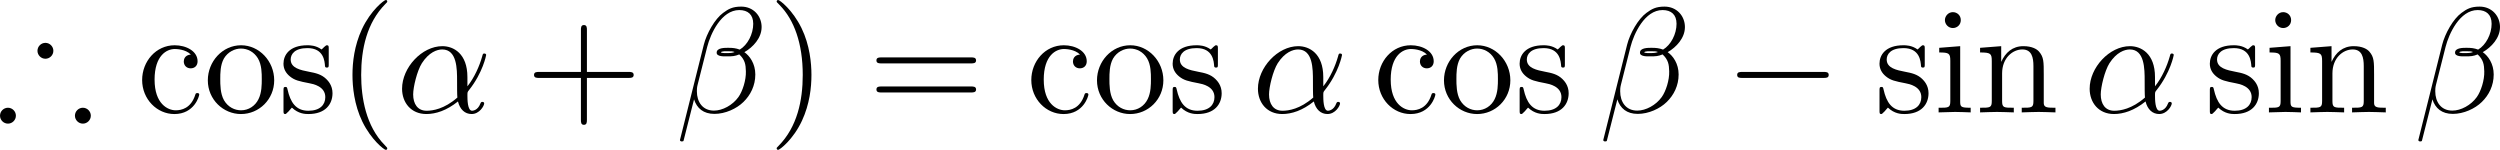
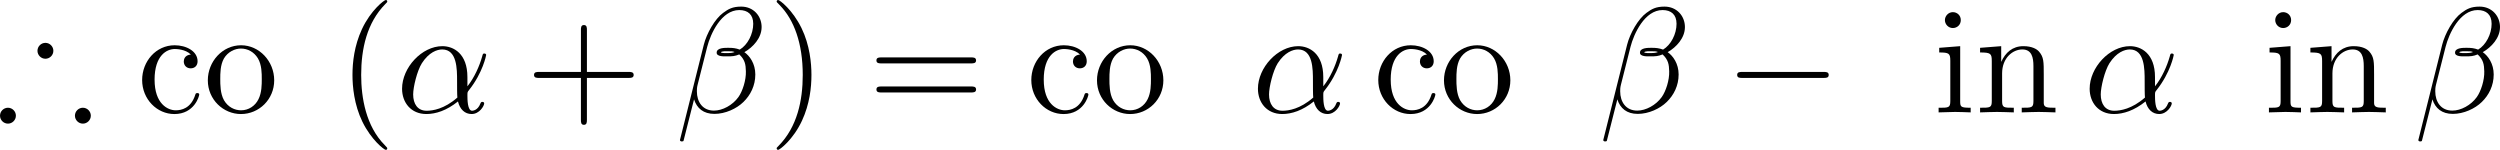
<svg xmlns="http://www.w3.org/2000/svg" xmlns:xlink="http://www.w3.org/1999/xlink" version="1.1" width="265.95" height="15.94" viewBox="4.552 53.066 199.462 11.955" id="svg331">
  <defs id="defs1">
    <path id="g7-20" d="M 2.989,28.202 H 6.133 V 27.545 H 3.646 V 0.179 H 6.133 V -0.478 H 2.989 Z" />
    <path id="g7-21" d="M 2.654,27.545 H 0.167 v 0.658 h 3.144 V -0.478 h -3.144 v 0.658 h 2.487 z" />
    <path id="g0-90" d="m 9.445,-7.627 c 0.096,-0.108 0.179,-0.239 0.179,-0.406 0,-0.167 -0.132,-0.167 -0.347,-0.167 H 3.503 c -0.311,0 -0.359,0 -0.442,0.287 l -0.658,2.14 c -0.06,0.179 -0.06,0.215 -0.06,0.239 0,0.203 0.203,0.215 0.275,0.215 0.179,0 0.227,-0.036 0.287,-0.203 0.538,-1.518 1.435,-2.116 3.084,-2.116 H 7.592 L 1.028,-0.622 C 0.933,-0.526 0.813,-0.395 0.813,-0.167 0.813,0 0.933,0 1.172,0 H 7.149 C 7.46,0 7.496,0 7.58,-0.275 l 0.885,-2.738 c 0.036,-0.132 0.036,-0.155 0.036,-0.167 0,-0.179 -0.155,-0.215 -0.275,-0.215 -0.084,0 -0.215,0 -0.275,0.155 -0.514,1.518 -1.076,2.63 -3.347,2.63 H 2.881 Z" />
    <path id="g0-120" d="m 6.408,-4.794 c -0.43,0.12 -0.646,0.526 -0.646,0.825 0,0.263 0.203,0.55 0.598,0.55 0.418,0 0.861,-0.347 0.861,-0.933 0,-0.634 -0.634,-1.052 -1.363,-1.052 -0.681,0 -1.124,0.514 -1.279,0.729 -0.299,-0.502 -0.968,-0.729 -1.65,-0.729 -1.506,0 -2.319,1.47 -2.319,1.865 0,0.167 0.179,0.167 0.287,0.167 0.143,0 0.227,0 0.275,-0.155 0.347,-1.088 1.207,-1.447 1.698,-1.447 0.454,0 0.669,0.215 0.669,0.598 0,0.227 -0.167,0.885 -0.275,1.315 l -0.406,1.638 c -0.179,0.729 -0.61,1.088 -1.016,1.088 -0.06,0 -0.335,0 -0.574,-0.179 0.43,-0.12 0.646,-0.526 0.646,-0.825 0,-0.263 -0.203,-0.55 -0.598,-0.55 -0.418,0 -0.861,0.347 -0.861,0.933 0,0.634 0.634,1.052 1.363,1.052 0.681,0 1.124,-0.514 1.279,-0.729 0.299,0.502 0.968,0.729 1.65,0.729 1.506,0 2.319,-1.47 2.319,-1.865 0,-0.167 -0.179,-0.167 -0.287,-0.167 -0.143,0 -0.227,0 -0.275,0.155 -0.347,1.088 -1.207,1.447 -1.698,1.447 -0.454,0 -0.669,-0.215 -0.669,-0.598 0,-0.251 0.155,-0.885 0.263,-1.327 0.084,-0.311 0.359,-1.435 0.418,-1.626 0.179,-0.717 0.598,-1.088 1.016,-1.088 0.06,0 0.335,0 0.574,0.179 z" />
    <path id="g0-121" d="m 6.898,-4.507 c 0.06,-0.215 0.06,-0.239 0.06,-0.275 0,-0.263 -0.191,-0.526 -0.562,-0.526 -0.622,0 -0.765,0.562 -0.849,0.885 l -0.311,1.243 c -0.143,0.574 -0.371,1.494 -0.502,1.985 -0.06,0.263 -0.43,0.55 -0.466,0.574 -0.132,0.084 -0.418,0.287 -0.813,0.287 -0.705,0 -0.717,-0.598 -0.717,-0.873 0,-0.729 0.371,-1.662 0.705,-2.523 0.12,-0.311 0.155,-0.395 0.155,-0.598 0,-0.693 -0.693,-1.076 -1.351,-1.076 -1.267,0 -1.865,1.626 -1.865,1.865 0,0.167 0.179,0.167 0.287,0.167 0.143,0 0.227,0 0.275,-0.155 0.395,-1.327 1.052,-1.447 1.231,-1.447 0.084,0 0.203,0 0.203,0.251 0,0.275 -0.132,0.586 -0.203,0.777 -0.466,1.196 -0.717,1.877 -0.717,2.487 0,1.363 1.196,1.554 1.901,1.554 0.299,0 0.705,-0.048 1.148,-0.359 -0.335,1.47 -1.231,2.248 -2.056,2.248 -0.155,0 -0.49,-0.024 -0.729,-0.167 0.383,-0.155 0.574,-0.478 0.574,-0.801 0,-0.43 -0.347,-0.55 -0.586,-0.55 -0.442,0 -0.861,0.383 -0.861,0.909 0,0.61 0.634,1.04 1.602,1.04 1.375,0 2.953,-0.921 3.324,-2.403 z" />
    <path id="g1-41" d="m 4.615,-4.914 c 0,-0.347 -0.287,-0.634 -0.634,-0.634 -0.347,0 -0.634,0.287 -0.634,0.634 0,0.347 0.287,0.634 0.634,0.634 0.335,0 0.634,-0.275 0.634,-0.634 z m 2.989,5.177 c 0,-0.347 -0.287,-0.634 -0.634,-0.634 -0.347,0 -0.634,0.287 -0.634,0.634 0,0.347 0.287,0.634 0.634,0.634 0.347,0 0.634,-0.287 0.634,-0.634 z m -5.978,0 c 0,-0.347 -0.287,-0.634 -0.634,-0.634 -0.347,0 -0.634,0.287 -0.634,0.634 0,0.347 0.287,0.634 0.634,0.634 0.347,0 0.634,-0.287 0.634,-0.634 z" />
    <path id="g4-11" d="m 4.578,-1.18 c 0.77,-0.795 1.08,-1.908 1.08,-2 0,-0.109 -0.1,-0.109 -0.142,-0.109 -0.117,0 -0.117,0.025 -0.176,0.209 C 5.189,-2.527 4.912,-2.017 4.561,-1.565 4.553,-1.69 4.536,-2.251 4.519,-2.326 4.394,-3.155 3.766,-3.691 2.929,-3.691 c -1.23,0 -2.41,1.147 -2.41,2.318 0,0.77 0.561,1.456 1.531,1.456 0.77,0 1.465,-0.351 1.933,-0.711 0.192,0.611 0.619,0.711 0.87,0.711 0.485,0 0.787,-0.41 0.787,-0.586 0,-0.1 -0.1,-0.1 -0.142,-0.1 -0.109,0 -0.126,0.033 -0.142,0.084 -0.117,0.318 -0.377,0.368 -0.477,0.368 -0.117,0 -0.259,0 -0.301,-1.029 z m -0.653,0.285 c -0.82,0.669 -1.531,0.745 -1.849,0.745 -0.552,0 -0.862,-0.368 -0.862,-0.929 0,-0.243 0.117,-1.155 0.552,-1.732 0.385,-0.502 0.862,-0.644 1.155,-0.644 0.669,0 0.862,0.644 0.929,1.163 0.05,0.36 0.033,0.954 0.075,1.398 z" />
    <path id="g4-12" d="m 5.297,-4.737 c 0,-0.736 -0.636,-1.163 -1.372,-1.163 -1.147,0 -1.992,1.306 -2.201,2.151 L 0.41,1.523 c -0.017,0.059 0.067,0.1 0.117,0.1 0.075,0 0.142,-0.008 0.159,-0.059 l 0.561,-2.234 c 0.176,0.385 0.577,0.745 1.255,0.745 1.172,0 2.494,-0.845 2.494,-2.126 0,-0.494 -0.226,-0.996 -0.653,-1.272 0.41,-0.259 0.954,-0.736 0.954,-1.414 z M 3.64,-3.331 c -0.126,0.025 -0.184,0.059 -0.427,0.059 -0.134,0 -0.335,-0.008 -0.393,-0.042 0.084,-0.05 0.318,-0.059 0.393,-0.059 0.126,0 0.31,0.008 0.427,0.042 z m 1.105,-1.557 c 0,0.444 -0.218,1.096 -0.736,1.389 -0.159,-0.05 -0.318,-0.109 -0.787,-0.109 -0.293,0 -0.711,0.017 -0.711,0.318 0,0.209 0.259,0.243 0.686,0.243 0.285,0 0.536,-0.042 0.795,-0.117 0.251,0.176 0.385,0.519 0.385,0.887 0,1.213 -0.828,2.117 -1.849,2.117 -0.644,0 -1.105,-0.393 -1.105,-1.054 0,-0.084 0.008,-0.167 0.025,-0.243 L 2,-3.682 c 0.201,-0.795 0.937,-1.983 1.908,-1.983 0.494,0 0.837,0.268 0.837,0.778 z" />
    <path id="g4-105" d="m 2.711,-5.23 c 0,-0.134 -0.1,-0.318 -0.335,-0.318 -0.226,0 -0.469,0.218 -0.469,0.46 0,0.142 0.109,0.318 0.335,0.318 0.243,0 0.469,-0.234 0.469,-0.46 z m -1.707,4.251 c -0.033,0.109 -0.075,0.209 -0.075,0.351 0,0.393 0.335,0.711 0.795,0.711 0.837,0 1.205,-1.155 1.205,-1.28 0,-0.109 -0.109,-0.109 -0.134,-0.109 -0.117,0 -0.126,0.05 -0.159,0.142 -0.192,0.669 -0.561,1.013 -0.887,1.013 -0.167,0 -0.209,-0.109 -0.209,-0.293 0,-0.192 0.059,-0.351 0.134,-0.536 0.084,-0.226 0.176,-0.452 0.268,-0.669 0.075,-0.201 0.377,-0.962 0.41,-1.063 0.025,-0.084 0.05,-0.184 0.05,-0.268 0,-0.393 -0.335,-0.711 -0.795,-0.711 -0.828,0 -1.213,1.138 -1.213,1.28 0,0.109 0.117,0.109 0.142,0.109 0.117,0 0.126,-0.042 0.151,-0.134 0.218,-0.72 0.586,-1.021 0.895,-1.021 0.134,0 0.209,0.067 0.209,0.293 0,0.192 -0.05,0.318 -0.259,0.837 z" />
    <path id="g2-0" d="m 7.878,-2.75 c 0.203,0 0.418,0 0.418,-0.239 0,-0.239 -0.215,-0.239 -0.418,-0.239 H 1.411 c -0.203,0 -0.418,0 -0.418,0.239 0,0.239 0.215,0.239 0.418,0.239 z" />
    <path id="g2-1" d="m 2.295,-2.989 c 0,-0.347 -0.287,-0.634 -0.634,-0.634 -0.347,0 -0.634,0.287 -0.634,0.634 0,0.347 0.287,0.634 0.634,0.634 0.347,0 0.634,-0.287 0.634,-0.634 z" />
    <path id="g6-40" d="m 2.971,-6.276 c -1.59,1.121 -2.008,2.896 -2.008,4.176 0,1.18 0.351,3.013 2.008,4.184 0.067,0 0.167,0 0.167,-0.1 0,-0.05 -0.025,-0.067 -0.084,-0.126 -1.113,-1.004 -1.523,-2.427 -1.523,-3.95 0,-2.26 0.862,-3.364 1.548,-3.983 0.033,-0.033 0.059,-0.059 0.059,-0.1 0,-0.1 -0.1,-0.1 -0.167,-0.1 z" />
    <path id="g6-41" d="m 0.753,-6.276 c -0.059,0 -0.159,0 -0.159,0.1 0,0.042 0.025,0.067 0.075,0.126 0.72,0.661 1.523,1.791 1.523,3.95 0,1.749 -0.544,3.071 -1.448,3.891 -0.142,0.142 -0.151,0.151 -0.151,0.192 0,0.042 0.025,0.1 0.109,0.1 0.1,0 0.895,-0.552 1.448,-1.598 0.368,-0.695 0.611,-1.598 0.611,-2.578 0,-1.18 -0.351,-3.013 -2.008,-4.184 z" />
    <path id="g6-43" d="m 3.875,-1.891 h 2.561 c 0.109,0 0.31,0 0.31,-0.201 0,-0.209 -0.192,-0.209 -0.31,-0.209 H 3.875 v -2.569 c 0,-0.109 0,-0.31 -0.201,-0.31 -0.209,0 -0.209,0.192 -0.209,0.31 V -2.301 H 0.895 c -0.109,0 -0.31,0 -0.31,0.201 0,0.209 0.192,0.209 0.31,0.209 h 2.569 v 2.569 c 0,0.109 0,0.31 0.201,0.31 0.209,0 0.209,-0.192 0.209,-0.31 z" />
    <path id="g6-49" d="m 2.803,-5.322 c 0,-0.226 -0.017,-0.234 -0.251,-0.234 -0.536,0.527 -1.297,0.536 -1.64,0.536 V -4.72 c 0.201,0 0.753,0 1.213,-0.234 v 4.268 c 0,0.276 0,0.385 -0.837,0.385 H 0.971 V 0 c 0.151,-0.008 1.18,-0.033 1.49,-0.033 0.259,0 1.314,0.025 1.498,0.033 V -0.301 H 3.64 c -0.837,0 -0.837,-0.109 -0.837,-0.385 z" />
    <path id="g6-50" d="M 4.226,-1.523 H 3.942 C 3.917,-1.339 3.833,-0.845 3.724,-0.762 3.657,-0.711 3.013,-0.711 2.896,-0.711 H 1.356 c 0.879,-0.778 1.172,-1.013 1.674,-1.406 0.619,-0.494 1.197,-1.013 1.197,-1.808 0,-1.013 -0.887,-1.632 -1.958,-1.632 -1.038,0 -1.741,0.728 -1.741,1.498 0,0.427 0.36,0.469 0.444,0.469 0.201,0 0.444,-0.142 0.444,-0.444 0,-0.151 -0.059,-0.444 -0.494,-0.444 0.259,-0.594 0.828,-0.778 1.222,-0.778 0.837,0 1.272,0.653 1.272,1.331 0,0.728 -0.519,1.306 -0.787,1.607 L 0.611,-0.326 C 0.527,-0.251 0.527,-0.234 0.527,0 h 3.448 z" />
    <path id="g3-11" d="m 5.703,-2.821 c 0,-1.877 -1.112,-2.463 -1.997,-2.463 -1.638,0 -3.216,1.71 -3.216,3.395 0,1.112 0.717,2.02 1.937,2.02 0.753,0 1.614,-0.275 2.523,-1.004 0.155,0.634 0.55,1.004 1.088,1.004 0.634,0 1.004,-0.658 1.004,-0.849 0,-0.084 -0.072,-0.12 -0.143,-0.12 -0.084,0 -0.12,0.036 -0.155,0.12 -0.215,0.586 -0.646,0.586 -0.669,0.586 -0.371,0 -0.371,-0.933 -0.371,-1.219 0,-0.251 0,-0.275 0.12,-0.418 1.124,-1.411 1.375,-2.798 1.375,-2.809 0,-0.024 -0.012,-0.12 -0.143,-0.12 -0.12,0 -0.12,0.036 -0.179,0.251 -0.215,0.753 -0.61,1.662 -1.172,2.367 z m -0.801,1.638 c -1.052,0.921 -1.973,1.052 -2.451,1.052 -0.717,0 -1.076,-0.538 -1.076,-1.303 0,-0.586 0.311,-1.877 0.693,-2.487 0.562,-0.873 1.207,-1.1 1.626,-1.1 1.184,0 1.184,1.566 1.184,2.499 0,0.442 0,1.136 0.024,1.339 z" />
    <path id="g3-12" d="m 6.874,-6.802 c 0,-0.897 -0.658,-1.638 -1.626,-1.638 -0.693,0 -1.028,0.191 -1.447,0.502 -0.658,0.478 -1.315,1.638 -1.542,2.546 L 0.359,2.2 C 0.347,2.248 0.406,2.319 0.502,2.319 c 0.096,0 0.132,-0.024 0.143,-0.06 L 1.482,-1.04 c 0.227,0.717 0.753,1.16 1.626,1.16 0.873,0 1.769,-0.418 2.307,-0.944 0.574,-0.55 0.956,-1.315 0.956,-2.2 0,-0.861 -0.442,-1.482 -0.873,-1.781 0.693,-0.395 1.375,-1.136 1.375,-1.997 z m -2.152,1.985 c -0.155,0.06 -0.287,0.084 -0.574,0.084 -0.167,0 -0.406,0.012 -0.526,-0.048 0.024,-0.12 0.454,-0.096 0.586,-0.096 0.251,0 0.359,0 0.514,0.06 z M 6.205,-7.077 c 0,0.837 -0.454,1.698 -1.076,2.068 -0.323,-0.12 -0.562,-0.143 -0.921,-0.143 -0.251,0 -0.921,-0.012 -0.921,0.383 -0.012,0.335 0.61,0.299 0.825,0.299 0.442,0 0.622,-0.012 0.98,-0.155 0.454,0.43 0.514,0.801 0.526,1.351 0.024,0.693 -0.263,1.59 -0.598,2.056 -0.466,0.646 -1.267,1.076 -1.949,1.076 -0.909,0 -1.363,-0.693 -1.363,-1.542 0,-0.12 0,-0.299 0.06,-0.526 l 0.765,-3.025 c 0.263,-1.028 1.124,-2.929 2.558,-2.929 0.693,0 1.112,0.371 1.112,1.088 z" />
    <path id="g3-101" d="m 2.236,-2.762 c 0.347,0 1.231,-0.024 1.829,-0.275 0.837,-0.359 0.897,-1.064 0.897,-1.231 0,-0.526 -0.454,-1.016 -1.279,-1.016 -1.327,0 -3.132,1.16 -3.132,3.252 0,1.219 0.705,2.164 1.877,2.164 1.71,0 2.714,-1.267 2.714,-1.411 0,-0.072 -0.072,-0.155 -0.143,-0.155 -0.06,0 -0.084,0.024 -0.155,0.12 -0.944,1.184 -2.248,1.184 -2.391,1.184 -0.933,0 -1.04,-1.004 -1.04,-1.387 0,-0.143 0.012,-0.514 0.191,-1.243 z M 1.674,-3.025 c 0.466,-1.817 1.698,-1.997 2.008,-1.997 0.562,0 0.885,0.347 0.885,0.753 0,1.243 -1.913,1.243 -2.403,1.243 z" />
    <path id="g3-105" d="m 3.395,-7.472 c 0,-0.239 -0.167,-0.43 -0.442,-0.43 -0.323,0 -0.646,0.311 -0.646,0.634 0,0.227 0.167,0.43 0.454,0.43 0.275,0 0.634,-0.275 0.634,-0.634 z m -0.909,4.495 c 0.143,-0.347 0.143,-0.371 0.263,-0.693 0.096,-0.239 0.155,-0.406 0.155,-0.634 0,-0.538 -0.383,-0.98 -0.98,-0.98 -1.124,0 -1.578,1.733 -1.578,1.841 0,0.12 0.12,0.12 0.143,0.12 0.12,0 0.132,-0.024 0.191,-0.215 0.323,-1.124 0.801,-1.482 1.207,-1.482 0.096,0 0.299,0 0.299,0.383 0,0.251 -0.084,0.502 -0.132,0.622 -0.096,0.311 -0.634,1.698 -0.825,2.212 -0.12,0.311 -0.275,0.705 -0.275,0.956 0,0.562 0.406,0.98 0.98,0.98 1.124,0 1.566,-1.734 1.566,-1.841 0,-0.12 -0.108,-0.12 -0.143,-0.12 -0.12,0 -0.12,0.036 -0.179,0.215 -0.215,0.753 -0.61,1.482 -1.219,1.482 -0.203,0 -0.287,-0.12 -0.287,-0.395 0,-0.299 0.072,-0.466 0.347,-1.196 z" />
    <path id="g3-120" d="m 3.993,-3.61 c 0.072,-0.311 0.347,-1.411 1.184,-1.411 0.06,0 0.347,0 0.598,0.155 -0.335,0.06 -0.574,0.359 -0.574,0.646 0,0.191 0.132,0.418 0.454,0.418 0.263,0 0.646,-0.215 0.646,-0.693 0,-0.622 -0.705,-0.789 -1.112,-0.789 -0.693,0 -1.112,0.634 -1.255,0.909 -0.299,-0.789 -0.944,-0.909 -1.291,-0.909 -1.243,0 -1.925,1.542 -1.925,1.841 0,0.12 0.12,0.12 0.143,0.12 0.096,0 0.132,-0.024 0.155,-0.132 0.406,-1.267 1.196,-1.566 1.602,-1.566 0.227,0 0.646,0.108 0.646,0.801 0,0.371 -0.203,1.172 -0.646,2.845 -0.191,0.741 -0.61,1.243 -1.136,1.243 -0.072,0 -0.347,0 -0.598,-0.155 0.299,-0.06 0.562,-0.311 0.562,-0.646 0,-0.323 -0.263,-0.418 -0.442,-0.418 -0.359,0 -0.658,0.311 -0.658,0.693 0,0.55 0.598,0.789 1.124,0.789 0.789,0 1.219,-0.837 1.255,-0.909 0.143,0.442 0.574,0.909 1.291,0.909 1.231,0 1.913,-1.542 1.913,-1.841 0,-0.12 -0.108,-0.12 -0.143,-0.12 -0.108,0 -0.132,0.048 -0.155,0.132 -0.395,1.279 -1.207,1.566 -1.59,1.566 -0.466,0 -0.658,-0.383 -0.658,-0.789 0,-0.263 0.072,-0.526 0.203,-1.052 z" />
    <path id="g3-121" d="m 5.81,-4.555 c 0.048,-0.167 0.048,-0.191 0.048,-0.275 0,-0.215 -0.167,-0.323 -0.347,-0.323 -0.12,0 -0.311,0.072 -0.418,0.251 -0.024,0.06 -0.12,0.43 -0.167,0.646 -0.084,0.311 -0.167,0.634 -0.239,0.956 l -0.538,2.152 c -0.048,0.179 -0.562,1.016 -1.351,1.016 -0.61,0 -0.741,-0.526 -0.741,-0.968 0,-0.55 0.203,-1.291 0.61,-2.343 0.191,-0.49 0.239,-0.622 0.239,-0.861 0,-0.538 -0.383,-0.98 -0.98,-0.98 -1.136,0 -1.578,1.733 -1.578,1.841 0,0.12 0.12,0.12 0.143,0.12 0.12,0 0.132,-0.024 0.191,-0.215 0.323,-1.124 0.801,-1.482 1.207,-1.482 0.096,0 0.299,0 0.299,0.383 0,0.299 -0.12,0.61 -0.203,0.837 -0.478,1.267 -0.693,1.949 -0.693,2.511 0,1.064 0.753,1.423 1.459,1.423 0.466,0 0.873,-0.203 1.207,-0.538 C 3.802,0.215 3.658,0.801 3.18,1.435 2.869,1.841 2.415,2.188 1.865,2.188 c -0.167,0 -0.705,-0.036 -0.909,-0.502 0.191,0 0.347,0 0.514,-0.143 0.12,-0.108 0.239,-0.263 0.239,-0.49 0,-0.371 -0.323,-0.418 -0.442,-0.418 -0.275,0 -0.669,0.191 -0.669,0.777 0,0.598 0.526,1.04 1.267,1.04 1.231,0 2.463,-1.088 2.798,-2.439 z" />
    <path id="g5-40" d="m 3.957,2.869 c 0,-0.036 0,-0.06 -0.203,-0.263 -1.494,-1.506 -1.877,-3.766 -1.877,-5.595 0,-2.08 0.454,-4.16 1.925,-5.655 0.155,-0.143 0.155,-0.167 0.155,-0.203 0,-0.084 -0.048,-0.12 -0.12,-0.12 -0.12,0 -1.196,0.813 -1.901,2.331 -0.61,1.315 -0.753,2.642 -0.753,3.646 0,0.933 0.132,2.379 0.789,3.73 0.717,1.47 1.745,2.248 1.865,2.248 0.072,0 0.12,-0.036 0.12,-0.12 z" />
    <path id="g5-41" d="m 3.455,-2.989 c 0,-0.933 -0.132,-2.379 -0.789,-3.73 -0.717,-1.47 -1.745,-2.248 -1.865,-2.248 -0.072,0 -0.12,0.048 -0.12,0.12 0,0.036 0,0.06 0.227,0.275 1.172,1.184 1.853,3.084 1.853,5.583 0,2.044 -0.442,4.148 -1.925,5.655 -0.155,0.143 -0.155,0.167 -0.155,0.203 0,0.072 0.048,0.12 0.12,0.12 0.12,0 1.196,-0.813 1.901,-2.331 0.61,-1.315 0.753,-2.642 0.753,-3.646 z" />
    <path id="g5-43" d="m 4.89,-2.75 h 3.335 c 0.167,0 0.395,0 0.395,-0.239 0,-0.239 -0.227,-0.239 -0.395,-0.239 H 4.89 v -3.347 c 0,-0.167 0,-0.395 -0.239,-0.395 -0.239,0 -0.239,0.227 -0.239,0.395 v 3.347 H 1.064 c -0.167,0 -0.395,0 -0.395,0.239 0,0.239 0.227,0.239 0.395,0.239 h 3.347 v 3.347 c 0,0.167 0,0.395 0.239,0.395 0.239,0 0.239,-0.227 0.239,-0.395 z" />
    <path id="g5-48" d="m 5.499,-3.826 c 0,-0.956 -0.06,-1.913 -0.478,-2.798 -0.55,-1.148 -1.53,-1.339 -2.032,-1.339 -0.717,0 -1.59,0.311 -2.08,1.423 -0.383,0.825 -0.442,1.757 -0.442,2.714 0,0.897 0.048,1.973 0.538,2.881 0.514,0.968 1.387,1.207 1.973,1.207 0.646,0 1.554,-0.251 2.08,-1.387 0.383,-0.825 0.442,-1.757 0.442,-2.702 z M 2.977,0 C 2.511,0 1.805,-0.299 1.59,-1.447 1.459,-2.164 1.459,-3.264 1.459,-3.969 c 0,-0.765 0,-1.554 0.096,-2.2 0.227,-1.423 1.124,-1.53 1.423,-1.53 0.395,0 1.184,0.215 1.411,1.399 0.12,0.669 0.12,1.578 0.12,2.331 0,0.897 0,1.71 -0.132,2.475 C 4.196,-0.359 3.515,0 2.977,0 Z" />
    <path id="g5-52" d="m 3.515,-1.973 v 1.04 c 0,0.43 -0.024,0.562 -0.909,0.562 H 2.355 V 0 c 0.49,-0.036 1.112,-0.036 1.614,-0.036 0.502,0 1.136,0 1.626,0.036 V -0.371 H 5.344 c -0.885,0 -0.909,-0.132 -0.909,-0.562 v -1.04 h 1.196 v -0.371 H 4.435 v -5.44 c 0,-0.239 0,-0.311 -0.191,-0.311 -0.108,0 -0.143,0 -0.239,0.143 l -3.67,5.607 v 0.371 z M 3.587,-2.343 H 0.669 L 3.587,-6.802 Z" />
    <path id="g5-53" d="m 5.368,-2.403 c 0,-1.423 -0.98,-2.618 -2.271,-2.618 -0.574,0 -1.088,0.191 -1.518,0.61 v -2.331 c 0.239,0.072 0.634,0.155 1.016,0.155 1.47,0 2.307,-1.088 2.307,-1.243 0,-0.072 -0.036,-0.132 -0.12,-0.132 -0.012,0 -0.036,0 -0.096,0.036 -0.239,0.108 -0.825,0.347 -1.626,0.347 -0.478,0 -1.028,-0.084 -1.59,-0.335 -0.096,-0.036 -0.12,-0.036 -0.143,-0.036 -0.12,0 -0.12,0.096 -0.12,0.287 v 3.539 c 0,0.215 0,0.311 0.167,0.311 0.084,0 0.108,-0.036 0.155,-0.108 0.132,-0.191 0.574,-0.837 1.542,-0.837 0.622,0 0.921,0.55 1.016,0.765 0.191,0.442 0.215,0.909 0.215,1.506 0,0.418 0,1.136 -0.287,1.638 -0.287,0.466 -0.729,0.777 -1.279,0.777 -0.873,0 -1.554,-0.634 -1.757,-1.339 0.036,0.012 0.072,0.024 0.203,0.024 0.395,0 0.598,-0.299 0.598,-0.586 0,-0.287 -0.203,-0.586 -0.598,-0.586 -0.167,0 -0.586,0.084 -0.586,0.634 0,1.028 0.825,2.188 2.164,2.188 1.387,0 2.606,-1.148 2.606,-2.666 z" />
    <path id="g5-54" d="m 1.578,-3.921 v -0.287 c 0,-3.025 1.482,-3.455 2.092,-3.455 0.287,0 0.789,0.072 1.052,0.478 -0.179,0 -0.658,0 -0.658,0.538 0,0.371 0.287,0.55 0.55,0.55 0.191,0 0.55,-0.108 0.55,-0.574 0,-0.717 -0.526,-1.291 -1.518,-1.291 -1.53,0 -3.144,1.542 -3.144,4.184 0,3.192 1.387,4.041 2.499,4.041 1.327,0 2.463,-1.124 2.463,-2.702 0,-1.518 -1.064,-2.666 -2.391,-2.666 -0.813,0 -1.255,0.61 -1.494,1.184 z m 1.423,3.85 c -0.753,0 -1.112,-0.717 -1.184,-0.897 -0.215,-0.562 -0.215,-1.518 -0.215,-1.733 0,-0.933 0.383,-2.128 1.459,-2.128 0.191,0 0.741,0 1.112,0.741 0.215,0.442 0.215,1.052 0.215,1.638 0,0.574 0,1.172 -0.203,1.602 -0.359,0.717 -0.909,0.777 -1.184,0.777 z" />
    <path id="g5-55" d="M 5.691,-7.281 C 5.798,-7.424 5.798,-7.448 5.798,-7.699 H 2.893 c -1.459,0 -1.482,-0.155 -1.53,-0.383 H 1.064 l -0.395,2.463 h 0.299 C 1.004,-5.81 1.112,-6.563 1.267,-6.707 1.351,-6.779 2.283,-6.779 2.439,-6.779 h 2.475 C 4.782,-6.587 3.838,-5.284 3.575,-4.89 2.499,-3.276 2.104,-1.614 2.104,-0.395 c 0,0.12 0,0.658 0.55,0.658 0.55,0 0.55,-0.538 0.55,-0.658 v -0.61 c 0,-0.658 0.036,-1.315 0.132,-1.961 0.048,-0.275 0.215,-1.303 0.741,-2.044 z" />
    <path id="g5-56" d="M 1.949,-5.464 C 1.399,-5.822 1.351,-6.229 1.351,-6.432 c 0,-0.729 0.777,-1.231 1.626,-1.231 0.873,0 1.638,0.622 1.638,1.482 0,0.681 -0.466,1.255 -1.184,1.674 z m 1.745,1.136 c 0.861,-0.442 1.447,-1.064 1.447,-1.853 0,-1.1 -1.064,-1.781 -2.152,-1.781 -1.196,0 -2.164,0.885 -2.164,1.997 0,0.215 0.024,0.753 0.526,1.315 0.132,0.143 0.574,0.442 0.873,0.646 -0.693,0.347 -1.722,1.016 -1.722,2.2 0,1.267 1.219,2.068 2.475,2.068 1.351,0 2.487,-0.992 2.487,-2.271 0,-0.43 -0.132,-0.968 -0.586,-1.47 C 4.651,-3.73 4.459,-3.85 3.694,-4.328 Z m -1.196,0.502 1.47,0.933 c 0.335,0.227 0.897,0.586 0.897,1.315 0,0.885 -0.897,1.506 -1.877,1.506 -1.028,0 -1.889,-0.741 -1.889,-1.733 0,-0.693 0.383,-1.459 1.399,-2.02 z" />
    <path id="g5-57" d="m 4.388,-3.802 v 0.383 c 0,2.798 -1.243,3.347 -1.937,3.347 -0.203,0 -0.849,-0.024 -1.172,-0.43 0.526,0 0.622,-0.347 0.622,-0.55 0,-0.371 -0.287,-0.55 -0.55,-0.55 -0.191,0 -0.55,0.108 -0.55,0.574 0,0.801 0.646,1.291 1.662,1.291 1.542,0 3.001,-1.626 3.001,-4.196 0,-3.216 -1.375,-4.029 -2.439,-4.029 -0.658,0 -1.243,0.215 -1.757,0.753 -0.49,0.538 -0.765,1.04 -0.765,1.937 0,1.494 1.052,2.666 2.391,2.666 0.729,0 1.219,-0.502 1.494,-1.196 z m -1.482,0.921 c -0.191,0 -0.741,0 -1.112,-0.753 -0.215,-0.442 -0.215,-1.04 -0.215,-1.626 0,-0.646 0,-1.207 0.251,-1.65 0.323,-0.598 0.777,-0.753 1.196,-0.753 0.55,0 0.944,0.406 1.148,0.944 0.143,0.383 0.191,1.136 0.191,1.686 0,0.992 -0.406,2.152 -1.459,2.152 z" />
    <path id="g5-61" d="m 8.213,-3.909 c 0.179,0 0.406,0 0.406,-0.239 0,-0.239 -0.227,-0.239 -0.395,-0.239 H 1.064 c -0.167,0 -0.395,0 -0.395,0.239 0,0.239 0.227,0.239 0.406,0.239 z m 0.012,2.319 c 0.167,0 0.395,0 0.395,-0.239 0,-0.239 -0.227,-0.239 -0.406,-0.239 H 1.076 c -0.179,0 -0.406,0 -0.406,0.239 0,0.239 0.227,0.239 0.395,0.239 z" />
    <path id="g5-99" d="m 1.399,-2.606 c 0,-1.949 0.98,-2.451 1.614,-2.451 0.108,0 0.861,0.012 1.279,0.442 -0.49,0.036 -0.562,0.395 -0.562,0.55 0,0.311 0.215,0.55 0.55,0.55 0.311,0 0.55,-0.203 0.55,-0.562 0,-0.813 -0.909,-1.279 -1.829,-1.279 -1.494,0 -2.594,1.291 -2.594,2.774 0,1.53 1.184,2.714 2.57,2.714 1.602,0 1.985,-1.435 1.985,-1.554 0,-0.12 -0.12,-0.12 -0.155,-0.12 -0.108,0 -0.132,0.048 -0.155,0.12 -0.347,1.112 -1.124,1.255 -1.566,1.255 -0.634,0 -1.686,-0.514 -1.686,-2.439 z" />
    <path id="g5-105" d="m 2.116,-5.284 -1.674,0.132 v 0.371 c 0.777,0 0.885,0.072 0.885,0.658 v 3.216 c 0,0.538 -0.132,0.538 -0.933,0.538 V 0 c 0.383,-0.012 1.028,-0.036 1.315,-0.036 0.418,0 0.837,0.024 1.243,0.036 v -0.371 c -0.789,0 -0.837,-0.06 -0.837,-0.526 z m 0.048,-2.08 c 0,-0.383 -0.299,-0.634 -0.634,-0.634 -0.371,0 -0.634,0.323 -0.634,0.634 0,0.323 0.263,0.634 0.634,0.634 0.335,0 0.634,-0.251 0.634,-0.634 z" />
    <path id="g5-110" d="m 1.315,-4.113 v 3.204 c 0,0.538 -0.132,0.538 -0.933,0.538 V 0 c 0.418,-0.012 1.028,-0.036 1.351,-0.036 0.311,0 0.933,0.024 1.339,0.036 v -0.371 c -0.801,0 -0.933,0 -0.933,-0.538 v -2.2 c 0,-1.243 0.849,-1.913 1.614,-1.913 0.753,0 0.885,0.646 0.885,1.327 v 2.786 c 0,0.538 -0.132,0.538 -0.933,0.538 V 0 c 0.418,-0.012 1.028,-0.036 1.351,-0.036 0.311,0 0.933,0.024 1.339,0.036 v -0.371 c -0.622,0 -0.921,0 -0.933,-0.359 v -2.283 c 0,-1.028 0,-1.399 -0.371,-1.829 -0.167,-0.203 -0.562,-0.442 -1.255,-0.442 -0.873,0 -1.435,0.514 -1.769,1.255 v -1.255 l -1.686,0.132 v 0.371 c 0.837,0 0.933,0.084 0.933,0.669 z" />
    <path id="g5-111" d="m 5.631,-2.558 c 0,-1.53 -1.196,-2.798 -2.642,-2.798 -1.494,0 -2.654,1.303 -2.654,2.798 0,1.542 1.243,2.69 2.642,2.69 1.447,0 2.654,-1.172 2.654,-2.69 z m -2.642,2.391 c -0.514,0 -1.04,-0.251 -1.363,-0.801 -0.299,-0.526 -0.299,-1.255 -0.299,-1.686 0,-0.466 0,-1.112 0.287,-1.638 0.323,-0.55 0.885,-0.801 1.363,-0.801 0.526,0 1.04,0.263 1.351,0.777 0.311,0.514 0.311,1.207 0.311,1.662 0,0.43 0,1.076 -0.263,1.602 -0.263,0.538 -0.789,0.885 -1.387,0.885 z" />
-     <path id="g5-115" d="m 2.487,-2.319 c 0.263,0.048 1.243,0.239 1.243,1.1 0,0.61 -0.418,1.088 -1.351,1.088 -1.004,0 -1.435,-0.681 -1.662,-1.698 -0.036,-0.155 -0.048,-0.203 -0.167,-0.203 -0.155,0 -0.155,0.084 -0.155,0.299 v 1.578 c 0,0.203 0,0.287 0.132,0.287 0.06,0 0.072,-0.012 0.299,-0.239 0.024,-0.024 0.024,-0.048 0.239,-0.275 0.526,0.502 1.064,0.514 1.315,0.514 1.375,0 1.925,-0.801 1.925,-1.662 0,-0.634 -0.359,-0.992 -0.502,-1.136 C 3.407,-3.049 2.941,-3.144 2.439,-3.24 1.769,-3.371 0.968,-3.527 0.968,-4.22 c 0,-0.418 0.311,-0.909 1.339,-0.909 1.315,0 1.375,1.076 1.399,1.447 0.012,0.108 0.12,0.108 0.143,0.108 0.155,0 0.155,-0.06 0.155,-0.287 v -1.207 c 0,-0.203 0,-0.287 -0.132,-0.287 -0.06,0 -0.084,0 -0.239,0.143 -0.036,0.048 -0.155,0.155 -0.203,0.191 -0.454,-0.335 -0.944,-0.335 -1.124,-0.335 -1.459,0 -1.913,0.801 -1.913,1.47 0,0.418 0.191,0.753 0.514,1.016 0.383,0.311 0.717,0.383 1.578,0.55 z" />
  </defs>
  <use x="164.631" y="63.233" xlink:href="#g5-48" id="use1" transform="translate(-137.895,-100.428)" />
  <use x="170.609" y="63.233" xlink:href="#g5-52" id="use2" transform="translate(-137.895,-100.428)" />
  <use x="176.586" y="63.233" xlink:href="#g5-53" id="use3" transform="translate(-137.895,-100.428)" />
  <g id="g331" transform="translate(-145.395,-107.928)">
    <use x="194.519" y="63.233" xlink:href="#g3-101" id="use4" transform="translate(7.5,7.5)" />
    <use x="200.086" y="58.297" xlink:href="#g4-105" id="use5" transform="translate(7.5,7.5)" />
    <use x="203.468" y="58.297" xlink:href="#g6-40" id="use6" transform="translate(7.5,7.5)" />
    <use x="207.204" y="58.297" xlink:href="#g4-11" id="use7" transform="translate(7.5,7.5)" />
    <use x="213.419" y="58.297" xlink:href="#g6-43" id="use8" transform="translate(7.5,7.5)" />
    <use x="220.759" y="58.297" xlink:href="#g4-12" id="use9" transform="translate(7.5,7.5)" />
    <use x="226.61" y="58.297" xlink:href="#g6-41" id="use10" transform="translate(7.5,7.5)" />
    <use x="234.264" y="63.233" xlink:href="#g5-61" id="use11" transform="translate(7.5,7.5)" />
    <use x="246.883" y="63.233" xlink:href="#g3-101" id="use12" transform="translate(7.5,7.5)" />
    <use x="252.45" y="58.297" xlink:href="#g4-105" id="use13" transform="translate(7.5,7.5)" />
    <use x="255.833" y="58.297" xlink:href="#g4-11" id="use14" transform="translate(7.5,7.5)" />
    <use x="265.302" y="63.233" xlink:href="#g2-1" id="use15" transform="translate(7.5,7.5)" />
    <use x="271.28" y="63.233" xlink:href="#g3-101" id="use16" transform="translate(7.5,7.5)" />
    <use x="276.846" y="58.297" xlink:href="#g4-105" id="use17" transform="translate(7.5,7.5)" />
    <use x="280.229" y="58.297" xlink:href="#g4-12" id="use18" transform="translate(7.5,7.5)" />
  </g>
  <use x="4.552" y="101.489" xlink:href="#g5-48" id="use19" transform="translate(-137.895,-100.428)" />
  <use x="10.53" y="101.489" xlink:href="#g5-52" id="use20" transform="translate(-137.895,-100.428)" />
  <use x="16.507" y="101.489" xlink:href="#g5-54" id="use21" transform="translate(-137.895,-100.428)" />
  <g id="g332" transform="translate(-145.395,-107.928)">
    <use x="36.433" y="101.489" xlink:href="#g5-99" id="use22" transform="translate(7.5,7.5)" />
    <use x="41.746" y="101.489" xlink:href="#g5-111" id="use23" transform="translate(7.5,7.5)" />
    <use x="47.724" y="101.489" xlink:href="#g5-115" id="use24" transform="translate(7.5,7.5)" />
    <use x="52.439" y="101.489" xlink:href="#g5-40" id="use25" transform="translate(7.5,7.5)" />
    <use x="57.089" y="101.489" xlink:href="#g3-11" id="use26" transform="translate(7.5,7.5)" />
    <use x="67.437" y="101.489" xlink:href="#g5-43" id="use27" transform="translate(7.5,7.5)" />
    <use x="79.392" y="101.489" xlink:href="#g3-12" id="use28" transform="translate(7.5,7.5)" />
    <use x="86.786" y="101.489" xlink:href="#g5-41" id="use29" transform="translate(7.5,7.5)" />
    <use x="94.091" y="101.489" xlink:href="#g5-43" id="use30" transform="translate(7.5,7.5)" />
    <use x="106.047" y="101.489" xlink:href="#g3-105" id="use31" transform="translate(7.5,7.5)" />
    <use x="112.158" y="101.489" xlink:href="#g5-115" id="use32" transform="translate(7.5,7.5)" />
    <use x="116.873" y="101.489" xlink:href="#g5-105" id="use33" transform="translate(7.5,7.5)" />
    <use x="120.194" y="101.489" xlink:href="#g5-110" id="use34" transform="translate(7.5,7.5)" />
    <use x="126.836" y="101.489" xlink:href="#g5-40" id="use35" transform="translate(7.5,7.5)" />
    <use x="131.485" y="101.489" xlink:href="#g3-11" id="use36" transform="translate(7.5,7.5)" />
    <use x="141.834" y="101.489" xlink:href="#g5-43" id="use37" transform="translate(7.5,7.5)" />
    <use x="153.789" y="101.489" xlink:href="#g3-12" id="use38" transform="translate(7.5,7.5)" />
    <use x="161.182" y="101.489" xlink:href="#g5-41" id="use39" transform="translate(7.5,7.5)" />
    <use x="169.152" y="101.489" xlink:href="#g5-61" id="use40" transform="translate(7.5,7.5)" />
    <use x="181.772" y="101.489" xlink:href="#g5-40" id="use41" transform="translate(7.5,7.5)" />
    <use x="186.421" y="101.489" xlink:href="#g5-99" id="use42" transform="translate(7.5,7.5)" />
    <use x="191.734" y="101.489" xlink:href="#g5-111" id="use43" transform="translate(7.5,7.5)" />
    <use x="197.712" y="101.489" xlink:href="#g5-115" id="use44" transform="translate(7.5,7.5)" />
    <use x="204.42" y="101.489" xlink:href="#g3-11" id="use45" transform="translate(7.5,7.5)" />
    <use x="214.769" y="101.489" xlink:href="#g5-43" id="use46" transform="translate(7.5,7.5)" />
    <use x="226.724" y="101.489" xlink:href="#g3-105" id="use47" transform="translate(7.5,7.5)" />
    <use x="232.835" y="101.489" xlink:href="#g5-115" id="use48" transform="translate(7.5,7.5)" />
    <use x="237.551" y="101.489" xlink:href="#g5-105" id="use49" transform="translate(7.5,7.5)" />
    <use x="240.871" y="101.489" xlink:href="#g5-110" id="use50" transform="translate(7.5,7.5)" />
    <use x="249.506" y="101.489" xlink:href="#g3-11" id="use51" transform="translate(7.5,7.5)" />
    <use x="257.198" y="101.489" xlink:href="#g5-41" id="use52" transform="translate(7.5,7.5)" />
    <use x="261.847" y="101.489" xlink:href="#g5-40" id="use53" transform="translate(7.5,7.5)" />
    <use x="266.496" y="101.489" xlink:href="#g5-99" id="use54" transform="translate(7.5,7.5)" />
    <use x="271.81" y="101.489" xlink:href="#g5-111" id="use55" transform="translate(7.5,7.5)" />
    <use x="277.787" y="101.489" xlink:href="#g5-115" id="use56" transform="translate(7.5,7.5)" />
    <use x="284.495" y="101.489" xlink:href="#g3-12" id="use57" transform="translate(7.5,7.5)" />
    <use x="294.545" y="101.489" xlink:href="#g5-43" id="use58" transform="translate(7.5,7.5)" />
    <use x="306.5" y="101.489" xlink:href="#g3-105" id="use59" transform="translate(7.5,7.5)" />
    <use x="312.611" y="101.489" xlink:href="#g5-115" id="use60" transform="translate(7.5,7.5)" />
    <use x="317.327" y="101.489" xlink:href="#g5-105" id="use61" transform="translate(7.5,7.5)" />
    <use x="320.648" y="101.489" xlink:href="#g5-110" id="use62" transform="translate(7.5,7.5)" />
    <use x="329.282" y="101.489" xlink:href="#g3-12" id="use63" transform="translate(7.5,7.5)" />
    <use x="336.675" y="101.489" xlink:href="#g5-41" id="use64" transform="translate(7.5,7.5)" />
    <use x="169.152" y="119.422" xlink:href="#g5-61" id="use65" transform="translate(7.5,7.5)" />
    <use x="181.772" y="119.422" xlink:href="#g5-99" id="use66" transform="translate(7.5,7.5)" />
    <use x="187.085" y="119.422" xlink:href="#g5-111" id="use67" transform="translate(7.5,7.5)" />
    <use x="193.063" y="119.422" xlink:href="#g5-115" id="use68" transform="translate(7.5,7.5)" />
    <use x="199.771" y="119.422" xlink:href="#g3-11" id="use69" transform="translate(7.5,7.5)" />
    <use x="209.455" y="119.422" xlink:href="#g5-99" id="use70" transform="translate(7.5,7.5)" />
    <use x="214.769" y="119.422" xlink:href="#g5-111" id="use71" transform="translate(7.5,7.5)" />
    <use x="220.746" y="119.422" xlink:href="#g5-115" id="use72" transform="translate(7.5,7.5)" />
    <use x="227.454" y="119.422" xlink:href="#g3-12" id="use73" transform="translate(7.5,7.5)" />
    <use x="237.504" y="119.422" xlink:href="#g5-43" id="use74" transform="translate(7.5,7.5)" />
    <use x="249.459" y="119.422" xlink:href="#g3-105" id="use75" transform="translate(7.5,7.5)" />
    <use x="255.57" y="119.422" xlink:href="#g5-99" id="use76" transform="translate(7.5,7.5)" />
    <use x="260.884" y="119.422" xlink:href="#g5-111" id="use77" transform="translate(7.5,7.5)" />
    <use x="266.861" y="119.422" xlink:href="#g5-115" id="use78" transform="translate(7.5,7.5)" />
    <use x="273.569" y="119.422" xlink:href="#g3-11" id="use79" transform="translate(7.5,7.5)" />
    <use x="283.254" y="119.422" xlink:href="#g5-115" id="use80" transform="translate(7.5,7.5)" />
    <use x="287.97" y="119.422" xlink:href="#g5-105" id="use81" transform="translate(7.5,7.5)" />
    <use x="291.291" y="119.422" xlink:href="#g5-110" id="use82" transform="translate(7.5,7.5)" />
    <use x="299.925" y="119.422" xlink:href="#g3-12" id="use83" transform="translate(7.5,7.5)" />
    <use x="309.974" y="119.422" xlink:href="#g5-43" id="use84" transform="translate(7.5,7.5)" />
    <use x="321.93" y="119.422" xlink:href="#g3-105" id="use85" transform="translate(7.5,7.5)" />
    <use x="328.041" y="119.422" xlink:href="#g5-115" id="use86" transform="translate(7.5,7.5)" />
    <use x="332.756" y="119.422" xlink:href="#g5-105" id="use87" transform="translate(7.5,7.5)" />
    <use x="336.077" y="119.422" xlink:href="#g5-110" id="use88" transform="translate(7.5,7.5)" />
    <use x="344.712" y="119.422" xlink:href="#g3-11" id="use89" transform="translate(7.5,7.5)" />
    <use x="354.396" y="119.422" xlink:href="#g5-99" id="use90" transform="translate(7.5,7.5)" />
    <use x="359.709" y="119.422" xlink:href="#g5-111" id="use91" transform="translate(7.5,7.5)" />
    <use x="365.687" y="119.422" xlink:href="#g5-115" id="use92" transform="translate(7.5,7.5)" />
    <use x="372.395" y="119.422" xlink:href="#g3-12" id="use93" transform="translate(7.5,7.5)" />
    <use x="382.445" y="119.422" xlink:href="#g2-0" id="use94" transform="translate(7.5,7.5)" />
    <use x="394.4" y="119.422" xlink:href="#g5-115" id="use95" transform="translate(7.5,7.5)" />
    <use x="399.116" y="119.422" xlink:href="#g5-105" id="use96" transform="translate(7.5,7.5)" />
    <use x="402.437" y="119.422" xlink:href="#g5-110" id="use97" transform="translate(7.5,7.5)" />
    <use x="411.071" y="119.422" xlink:href="#g3-11" id="use98" transform="translate(7.5,7.5)" />
    <use x="420.755" y="119.422" xlink:href="#g5-115" id="use99" transform="translate(7.5,7.5)" />
    <use x="425.471" y="119.422" xlink:href="#g5-105" id="use100" transform="translate(7.5,7.5)" />
    <use x="428.792" y="119.422" xlink:href="#g5-110" id="use101" transform="translate(7.5,7.5)" />
    <use x="437.426" y="119.422" xlink:href="#g3-12" id="use102" transform="translate(7.5,7.5)" />
    <use x="169.152" y="137.355" xlink:href="#g5-61" id="use103" transform="translate(7.5,7.5)" />
    <use x="181.772" y="137.355" xlink:href="#g5-40" id="use104" transform="translate(7.5,7.5)" />
    <use x="186.421" y="137.355" xlink:href="#g5-99" id="use105" transform="translate(7.5,7.5)" />
    <use x="191.734" y="137.355" xlink:href="#g5-111" id="use106" transform="translate(7.5,7.5)" />
    <use x="197.712" y="137.355" xlink:href="#g5-115" id="use107" transform="translate(7.5,7.5)" />
    <use x="204.42" y="137.355" xlink:href="#g3-11" id="use108" transform="translate(7.5,7.5)" />
    <use x="214.104" y="137.355" xlink:href="#g5-99" id="use109" transform="translate(7.5,7.5)" />
    <use x="219.418" y="137.355" xlink:href="#g5-111" id="use110" transform="translate(7.5,7.5)" />
    <use x="225.395" y="137.355" xlink:href="#g5-115" id="use111" transform="translate(7.5,7.5)" />
    <use x="232.103" y="137.355" xlink:href="#g3-12" id="use112" transform="translate(7.5,7.5)" />
    <use x="242.153" y="137.355" xlink:href="#g2-0" id="use113" transform="translate(7.5,7.5)" />
    <use x="254.108" y="137.355" xlink:href="#g5-115" id="use114" transform="translate(7.5,7.5)" />
    <use x="258.824" y="137.355" xlink:href="#g5-105" id="use115" transform="translate(7.5,7.5)" />
    <use x="262.145" y="137.355" xlink:href="#g5-110" id="use116" transform="translate(7.5,7.5)" />
    <use x="270.779" y="137.355" xlink:href="#g3-11" id="use117" transform="translate(7.5,7.5)" />
    <use x="280.464" y="137.355" xlink:href="#g5-115" id="use118" transform="translate(7.5,7.5)" />
    <use x="285.179" y="137.355" xlink:href="#g5-105" id="use119" transform="translate(7.5,7.5)" />
    <use x="288.5" y="137.355" xlink:href="#g5-110" id="use120" transform="translate(7.5,7.5)" />
    <use x="297.134" y="137.355" xlink:href="#g3-12" id="use121" transform="translate(7.5,7.5)" />
    <use x="304.528" y="137.355" xlink:href="#g5-41" id="use122" transform="translate(7.5,7.5)" />
    <use x="311.833" y="137.355" xlink:href="#g5-43" id="use123" transform="translate(7.5,7.5)" />
    <use x="323.789" y="137.355" xlink:href="#g3-105" id="use124" transform="translate(7.5,7.5)" />
    <use x="327.907" y="137.355" xlink:href="#g5-40" id="use125" transform="translate(7.5,7.5)" />
    <use x="332.557" y="137.355" xlink:href="#g5-115" id="use126" transform="translate(7.5,7.5)" />
    <use x="337.272" y="137.355" xlink:href="#g5-105" id="use127" transform="translate(7.5,7.5)" />
    <use x="340.593" y="137.355" xlink:href="#g5-110" id="use128" transform="translate(7.5,7.5)" />
    <use x="349.227" y="137.355" xlink:href="#g3-11" id="use129" transform="translate(7.5,7.5)" />
    <use x="358.912" y="137.355" xlink:href="#g5-99" id="use130" transform="translate(7.5,7.5)" />
    <use x="364.225" y="137.355" xlink:href="#g5-111" id="use131" transform="translate(7.5,7.5)" />
    <use x="370.203" y="137.355" xlink:href="#g5-115" id="use132" transform="translate(7.5,7.5)" />
    <use x="376.911" y="137.355" xlink:href="#g3-12" id="use133" transform="translate(7.5,7.5)" />
    <use x="386.961" y="137.355" xlink:href="#g5-43" id="use134" transform="translate(7.5,7.5)" />
    <use x="398.916" y="137.355" xlink:href="#g5-99" id="use135" transform="translate(7.5,7.5)" />
    <use x="404.229" y="137.355" xlink:href="#g5-111" id="use136" transform="translate(7.5,7.5)" />
    <use x="410.207" y="137.355" xlink:href="#g5-115" id="use137" transform="translate(7.5,7.5)" />
    <use x="416.915" y="137.355" xlink:href="#g3-11" id="use138" transform="translate(7.5,7.5)" />
    <use x="426.599" y="137.355" xlink:href="#g5-115" id="use139" transform="translate(7.5,7.5)" />
    <use x="431.315" y="137.355" xlink:href="#g5-105" id="use140" transform="translate(7.5,7.5)" />
    <use x="434.636" y="137.355" xlink:href="#g5-110" id="use141" transform="translate(7.5,7.5)" />
    <use x="443.27" y="137.355" xlink:href="#g3-12" id="use142" transform="translate(7.5,7.5)" />
    <use x="450.663" y="137.355" xlink:href="#g5-41" id="use143" transform="translate(7.5,7.5)" />
  </g>
  <use x="108.88" y="162.461" xlink:href="#g5-48" id="use144" transform="translate(-137.895,-100.428)" />
  <use x="114.858" y="162.461" xlink:href="#g5-52" id="use145" transform="translate(-137.895,-100.428)" />
  <use x="120.835" y="162.461" xlink:href="#g5-55" id="use146" transform="translate(-137.895,-100.428)" />
  <g id="g333" transform="translate(-145.395,-107.928)">
    <use x="142.089" y="162.461" xlink:href="#g1-41" id="use147" transform="translate(7.5,7.5)" />
    <use x="153.38" y="162.461" xlink:href="#g5-99" id="use148" transform="translate(7.5,7.5)" />
    <use x="158.693" y="162.461" xlink:href="#g5-111" id="use149" transform="translate(7.5,7.5)" />
    <use x="164.671" y="162.461" xlink:href="#g5-115" id="use150" transform="translate(7.5,7.5)" />
    <use x="169.386" y="162.461" xlink:href="#g5-40" id="use151" transform="translate(7.5,7.5)" />
    <use x="174.036" y="162.461" xlink:href="#g3-11" id="use152" transform="translate(7.5,7.5)" />
    <use x="184.384" y="162.461" xlink:href="#g5-43" id="use153" transform="translate(7.5,7.5)" />
    <use x="196.339" y="162.461" xlink:href="#g3-12" id="use154" transform="translate(7.5,7.5)" />
    <use x="203.733" y="162.461" xlink:href="#g5-41" id="use155" transform="translate(7.5,7.5)" />
    <use x="211.703" y="162.461" xlink:href="#g5-61" id="use156" transform="translate(7.5,7.5)" />
    <use x="224.322" y="162.461" xlink:href="#g5-99" id="use157" transform="translate(7.5,7.5)" />
    <use x="229.635" y="162.461" xlink:href="#g5-111" id="use158" transform="translate(7.5,7.5)" />
    <use x="235.613" y="162.461" xlink:href="#g5-115" id="use159" transform="translate(7.5,7.5)" />
    <use x="242.321" y="162.461" xlink:href="#g3-11" id="use160" transform="translate(7.5,7.5)" />
    <use x="252.005" y="162.461" xlink:href="#g5-99" id="use161" transform="translate(7.5,7.5)" />
    <use x="257.319" y="162.461" xlink:href="#g5-111" id="use162" transform="translate(7.5,7.5)" />
    <use x="263.297" y="162.461" xlink:href="#g5-115" id="use163" transform="translate(7.5,7.5)" />
    <use x="270.005" y="162.461" xlink:href="#g3-12" id="use164" transform="translate(7.5,7.5)" />
    <use x="280.054" y="162.461" xlink:href="#g2-0" id="use165" transform="translate(7.5,7.5)" />
    <use x="292.009" y="162.461" xlink:href="#g5-115" id="use166" transform="translate(7.5,7.5)" />
    <use x="296.725" y="162.461" xlink:href="#g5-105" id="use167" transform="translate(7.5,7.5)" />
    <use x="300.046" y="162.461" xlink:href="#g5-110" id="use168" transform="translate(7.5,7.5)" />
    <use x="308.68" y="162.461" xlink:href="#g3-11" id="use169" transform="translate(7.5,7.5)" />
    <use x="318.365" y="162.461" xlink:href="#g5-115" id="use170" transform="translate(7.5,7.5)" />
    <use x="323.08" y="162.461" xlink:href="#g5-105" id="use171" transform="translate(7.5,7.5)" />
    <use x="326.401" y="162.461" xlink:href="#g5-110" id="use172" transform="translate(7.5,7.5)" />
    <use x="335.036" y="162.461" xlink:href="#g3-12" id="use173" transform="translate(7.5,7.5)" />
  </g>
  <use x="109.544" y="187.567" xlink:href="#g5-48" id="use174" transform="translate(-137.895,-100.428)" />
  <use x="115.522" y="187.567" xlink:href="#g5-52" id="use175" transform="translate(-137.895,-100.428)" />
  <use x="121.499" y="187.567" xlink:href="#g5-56" id="use176" transform="translate(-137.895,-100.428)" />
  <g id="g334" transform="translate(-145.395,-107.928)">
    <use x="142.753" y="187.567" xlink:href="#g1-41" id="use177" transform="translate(7.5,7.5)" />
    <use x="154.044" y="187.567" xlink:href="#g5-115" id="use178" transform="translate(7.5,7.5)" />
    <use x="158.76" y="187.567" xlink:href="#g5-105" id="use179" transform="translate(7.5,7.5)" />
    <use x="162.08" y="187.567" xlink:href="#g5-110" id="use180" transform="translate(7.5,7.5)" />
    <use x="168.722" y="187.567" xlink:href="#g5-40" id="use181" transform="translate(7.5,7.5)" />
    <use x="173.371" y="187.567" xlink:href="#g3-11" id="use182" transform="translate(7.5,7.5)" />
    <use x="183.72" y="187.567" xlink:href="#g5-43" id="use183" transform="translate(7.5,7.5)" />
    <use x="195.675" y="187.567" xlink:href="#g3-12" id="use184" transform="translate(7.5,7.5)" />
    <use x="203.068" y="187.567" xlink:href="#g5-41" id="use185" transform="translate(7.5,7.5)" />
    <use x="211.038" y="187.567" xlink:href="#g5-61" id="use186" transform="translate(7.5,7.5)" />
    <use x="223.658" y="187.567" xlink:href="#g5-115" id="use187" transform="translate(7.5,7.5)" />
    <use x="228.373" y="187.567" xlink:href="#g5-105" id="use188" transform="translate(7.5,7.5)" />
    <use x="231.694" y="187.567" xlink:href="#g5-110" id="use189" transform="translate(7.5,7.5)" />
    <use x="240.328" y="187.567" xlink:href="#g3-11" id="use190" transform="translate(7.5,7.5)" />
    <use x="250.013" y="187.567" xlink:href="#g5-99" id="use191" transform="translate(7.5,7.5)" />
    <use x="255.326" y="187.567" xlink:href="#g5-111" id="use192" transform="translate(7.5,7.5)" />
    <use x="261.304" y="187.567" xlink:href="#g5-115" id="use193" transform="translate(7.5,7.5)" />
    <use x="268.012" y="187.567" xlink:href="#g3-12" id="use194" transform="translate(7.5,7.5)" />
    <use x="278.062" y="187.567" xlink:href="#g5-43" id="use195" transform="translate(7.5,7.5)" />
    <use x="290.017" y="187.567" xlink:href="#g5-99" id="use196" transform="translate(7.5,7.5)" />
    <use x="295.33" y="187.567" xlink:href="#g5-111" id="use197" transform="translate(7.5,7.5)" />
    <use x="301.308" y="187.567" xlink:href="#g5-115" id="use198" transform="translate(7.5,7.5)" />
    <use x="308.016" y="187.567" xlink:href="#g3-11" id="use199" transform="translate(7.5,7.5)" />
    <use x="317.701" y="187.567" xlink:href="#g5-115" id="use200" transform="translate(7.5,7.5)" />
    <use x="322.416" y="187.567" xlink:href="#g5-105" id="use201" transform="translate(7.5,7.5)" />
    <use x="325.737" y="187.567" xlink:href="#g5-110" id="use202" transform="translate(7.5,7.5)" />
    <use x="334.371" y="187.567" xlink:href="#g3-12" id="use203" transform="translate(7.5,7.5)" />
  </g>
  <use x="87.857" y="219.846" xlink:href="#g5-48" id="use204" transform="translate(-137.895,-100.428)" />
  <use x="93.835" y="219.846" xlink:href="#g5-52" id="use205" transform="translate(-137.895,-100.428)" />
  <use x="99.812" y="219.846" xlink:href="#g5-57" id="use206" transform="translate(-137.895,-100.428)" />
  <g id="g335" transform="translate(-145.395,-107.928)">
    <use x="117.745" y="219.846" xlink:href="#g0-120" id="use207" transform="translate(7.5,7.5)" />
    <use x="128.945" y="219.846" xlink:href="#g5-61" id="use208" transform="translate(7.5,7.5)" />
    <use x="141.564" y="202.989" xlink:href="#g7-20" id="use209" transform="translate(7.5,7.5)" />
    <use x="153.851" y="212.553" xlink:href="#g3-120" id="use210" transform="translate(7.5,7.5)" />
    <use x="160.684" y="214.346" xlink:href="#g6-49" id="use211" transform="translate(7.5,7.5)" />
    <use x="153.851" y="226.899" xlink:href="#g3-120" id="use212" transform="translate(7.5,7.5)" />
    <use x="160.684" y="228.692" xlink:href="#g6-50" id="use213" transform="translate(7.5,7.5)" />
    <use x="172.025" y="202.989" xlink:href="#g7-21" id="use214" transform="translate(7.5,7.5)" />
    <use x="181.655" y="219.846" xlink:href="#g5-61" id="use215" transform="translate(7.5,7.5)" />
    <use x="194.275" y="219.846" xlink:href="#g0-90" id="use216" transform="translate(7.5,7.5)" />
    <use x="204.345" y="219.846" xlink:href="#g0-121" id="use217" transform="translate(7.5,7.5)" />
    <use x="215.166" y="219.846" xlink:href="#g5-61" id="use218" transform="translate(7.5,7.5)" />
    <use x="227.785" y="202.989" xlink:href="#g7-20" id="use219" transform="translate(7.5,7.5)" />
    <use x="240.072" y="212.553" xlink:href="#g5-99" id="use220" transform="translate(7.5,7.5)" />
    <use x="245.386" y="212.553" xlink:href="#g5-111" id="use221" transform="translate(7.5,7.5)" />
    <use x="251.363" y="212.553" xlink:href="#g5-115" id="use222" transform="translate(7.5,7.5)" />
    <use x="258.071" y="212.553" xlink:href="#g3-11" id="use223" transform="translate(7.5,7.5)" />
    <use x="277.719" y="212.553" xlink:href="#g2-0" id="use224" transform="translate(7.5,7.5)" />
    <use x="289.01" y="212.553" xlink:href="#g5-115" id="use225" transform="translate(7.5,7.5)" />
    <use x="293.725" y="212.553" xlink:href="#g5-105" id="use226" transform="translate(7.5,7.5)" />
    <use x="297.046" y="212.553" xlink:href="#g5-110" id="use227" transform="translate(7.5,7.5)" />
    <use x="305.68" y="212.553" xlink:href="#g3-11" id="use228" transform="translate(7.5,7.5)" />
    <use x="240.736" y="226.899" xlink:href="#g5-115" id="use229" transform="translate(7.5,7.5)" />
    <use x="245.452" y="226.899" xlink:href="#g5-105" id="use230" transform="translate(7.5,7.5)" />
    <use x="248.773" y="226.899" xlink:href="#g5-110" id="use231" transform="translate(7.5,7.5)" />
    <use x="257.407" y="226.899" xlink:href="#g3-11" id="use232" transform="translate(7.5,7.5)" />
    <use x="282.7" y="226.899" xlink:href="#g5-99" id="use233" transform="translate(7.5,7.5)" />
    <use x="288.013" y="226.899" xlink:href="#g5-111" id="use234" transform="translate(7.5,7.5)" />
    <use x="293.991" y="226.899" xlink:href="#g5-115" id="use235" transform="translate(7.5,7.5)" />
    <use x="300.699" y="226.899" xlink:href="#g3-11" id="use236" transform="translate(7.5,7.5)" />
    <use x="319.35" y="202.989" xlink:href="#g7-21" id="use237" transform="translate(7.5,7.5)" />
    <use x="327.652" y="202.989" xlink:href="#g7-20" id="use238" transform="translate(7.5,7.5)" />
    <use x="339.939" y="212.553" xlink:href="#g3-121" id="use239" transform="translate(7.5,7.5)" />
    <use x="345.801" y="214.346" xlink:href="#g6-49" id="use240" transform="translate(7.5,7.5)" />
    <use x="339.939" y="226.899" xlink:href="#g3-121" id="use241" transform="translate(7.5,7.5)" />
    <use x="345.801" y="228.692" xlink:href="#g6-50" id="use242" transform="translate(7.5,7.5)" />
    <use x="357.142" y="202.989" xlink:href="#g7-21" id="use243" transform="translate(7.5,7.5)" />
  </g>
  <use x="7.728" y="260.494" xlink:href="#g5-48" id="use244" transform="translate(-137.895,-100.428)" />
  <use x="13.706" y="260.494" xlink:href="#g5-53" id="use245" transform="translate(-137.895,-100.428)" />
  <use x="19.683" y="260.494" xlink:href="#g5-48" id="use246" transform="translate(-137.895,-100.428)" />
  <g id="g336" transform="translate(-145.395,-107.928)">
    <use x="39.609" y="243.637" xlink:href="#g7-20" id="use247" transform="translate(7.5,7.5)" />
    <use x="51.896" y="253.201" xlink:href="#g5-99" id="use248" transform="translate(7.5,7.5)" />
    <use x="57.209" y="253.201" xlink:href="#g5-111" id="use249" transform="translate(7.5,7.5)" />
    <use x="63.187" y="253.201" xlink:href="#g5-115" id="use250" transform="translate(7.5,7.5)" />
    <use x="67.902" y="253.201" xlink:href="#g5-40" id="use251" transform="translate(7.5,7.5)" />
    <use x="72.552" y="253.201" xlink:href="#g3-11" id="use252" transform="translate(7.5,7.5)" />
    <use x="82.9" y="253.201" xlink:href="#g5-43" id="use253" transform="translate(7.5,7.5)" />
    <use x="94.855" y="253.201" xlink:href="#g3-12" id="use254" transform="translate(7.5,7.5)" />
    <use x="102.249" y="253.201" xlink:href="#g5-41" id="use255" transform="translate(7.5,7.5)" />
    <use x="52.56" y="267.547" xlink:href="#g5-115" id="use256" transform="translate(7.5,7.5)" />
    <use x="57.276" y="267.547" xlink:href="#g5-105" id="use257" transform="translate(7.5,7.5)" />
    <use x="60.597" y="267.547" xlink:href="#g5-110" id="use258" transform="translate(7.5,7.5)" />
    <use x="67.238" y="267.547" xlink:href="#g5-40" id="use259" transform="translate(7.5,7.5)" />
    <use x="71.888" y="267.547" xlink:href="#g3-11" id="use260" transform="translate(7.5,7.5)" />
    <use x="82.236" y="267.547" xlink:href="#g5-43" id="use261" transform="translate(7.5,7.5)" />
    <use x="94.191" y="267.547" xlink:href="#g3-12" id="use262" transform="translate(7.5,7.5)" />
    <use x="101.584" y="267.547" xlink:href="#g5-41" id="use263" transform="translate(7.5,7.5)" />
    <use x="112.875" y="243.637" xlink:href="#g7-21" id="use264" transform="translate(7.5,7.5)" />
    <use x="122.506" y="260.494" xlink:href="#g5-61" id="use265" transform="translate(7.5,7.5)" />
    <use x="135.125" y="243.637" xlink:href="#g7-20" id="use266" transform="translate(7.5,7.5)" />
    <use x="147.412" y="253.201" xlink:href="#g5-99" id="use267" transform="translate(7.5,7.5)" />
    <use x="152.726" y="253.201" xlink:href="#g5-111" id="use268" transform="translate(7.5,7.5)" />
    <use x="158.704" y="253.201" xlink:href="#g5-115" id="use269" transform="translate(7.5,7.5)" />
    <use x="165.412" y="253.201" xlink:href="#g3-11" id="use270" transform="translate(7.5,7.5)" />
    <use x="185.059" y="253.201" xlink:href="#g2-0" id="use271" transform="translate(7.5,7.5)" />
    <use x="196.35" y="253.201" xlink:href="#g5-115" id="use272" transform="translate(7.5,7.5)" />
    <use x="201.065" y="253.201" xlink:href="#g5-105" id="use273" transform="translate(7.5,7.5)" />
    <use x="204.386" y="253.201" xlink:href="#g5-110" id="use274" transform="translate(7.5,7.5)" />
    <use x="213.021" y="253.201" xlink:href="#g3-11" id="use275" transform="translate(7.5,7.5)" />
    <use x="148.077" y="267.547" xlink:href="#g5-115" id="use276" transform="translate(7.5,7.5)" />
    <use x="152.792" y="267.547" xlink:href="#g5-105" id="use277" transform="translate(7.5,7.5)" />
    <use x="156.113" y="267.547" xlink:href="#g5-110" id="use278" transform="translate(7.5,7.5)" />
    <use x="164.747" y="267.547" xlink:href="#g3-11" id="use279" transform="translate(7.5,7.5)" />
    <use x="190.04" y="267.547" xlink:href="#g5-99" id="use280" transform="translate(7.5,7.5)" />
    <use x="195.354" y="267.547" xlink:href="#g5-111" id="use281" transform="translate(7.5,7.5)" />
    <use x="201.331" y="267.547" xlink:href="#g5-115" id="use282" transform="translate(7.5,7.5)" />
    <use x="208.039" y="267.547" xlink:href="#g3-11" id="use283" transform="translate(7.5,7.5)" />
    <use x="226.69" y="243.637" xlink:href="#g7-21" id="use284" transform="translate(7.5,7.5)" />
    <use x="234.992" y="243.637" xlink:href="#g7-20" id="use285" transform="translate(7.5,7.5)" />
    <use x="247.28" y="253.201" xlink:href="#g5-99" id="use286" transform="translate(7.5,7.5)" />
    <use x="252.593" y="253.201" xlink:href="#g5-111" id="use287" transform="translate(7.5,7.5)" />
    <use x="258.571" y="253.201" xlink:href="#g5-115" id="use288" transform="translate(7.5,7.5)" />
    <use x="265.279" y="253.201" xlink:href="#g3-12" id="use289" transform="translate(7.5,7.5)" />
    <use x="247.944" y="267.547" xlink:href="#g5-115" id="use290" transform="translate(7.5,7.5)" />
    <use x="252.659" y="267.547" xlink:href="#g5-105" id="use291" transform="translate(7.5,7.5)" />
    <use x="255.98" y="267.547" xlink:href="#g5-110" id="use292" transform="translate(7.5,7.5)" />
    <use x="264.615" y="267.547" xlink:href="#g3-12" id="use293" transform="translate(7.5,7.5)" />
    <use x="278.649" y="243.637" xlink:href="#g7-21" id="use294" transform="translate(7.5,7.5)" />
    <use x="288.28" y="260.494" xlink:href="#g5-61" id="use295" transform="translate(7.5,7.5)" />
    <use x="300.899" y="243.637" xlink:href="#g7-20" id="use296" transform="translate(7.5,7.5)" />
    <use x="313.186" y="253.201" xlink:href="#g5-99" id="use297" transform="translate(7.5,7.5)" />
    <use x="318.5" y="253.201" xlink:href="#g5-111" id="use298" transform="translate(7.5,7.5)" />
    <use x="324.478" y="253.201" xlink:href="#g5-115" id="use299" transform="translate(7.5,7.5)" />
    <use x="331.186" y="253.201" xlink:href="#g3-11" id="use300" transform="translate(7.5,7.5)" />
    <use x="340.87" y="253.201" xlink:href="#g5-99" id="use301" transform="translate(7.5,7.5)" />
    <use x="346.184" y="253.201" xlink:href="#g5-111" id="use302" transform="translate(7.5,7.5)" />
    <use x="352.161" y="253.201" xlink:href="#g5-115" id="use303" transform="translate(7.5,7.5)" />
    <use x="358.869" y="253.201" xlink:href="#g3-12" id="use304" transform="translate(7.5,7.5)" />
    <use x="368.919" y="253.201" xlink:href="#g2-0" id="use305" transform="translate(7.5,7.5)" />
    <use x="380.874" y="253.201" xlink:href="#g5-115" id="use306" transform="translate(7.5,7.5)" />
    <use x="385.59" y="253.201" xlink:href="#g5-105" id="use307" transform="translate(7.5,7.5)" />
    <use x="388.911" y="253.201" xlink:href="#g5-110" id="use308" transform="translate(7.5,7.5)" />
    <use x="397.545" y="253.201" xlink:href="#g3-11" id="use309" transform="translate(7.5,7.5)" />
    <use x="407.229" y="253.201" xlink:href="#g5-115" id="use310" transform="translate(7.5,7.5)" />
    <use x="411.945" y="253.201" xlink:href="#g5-105" id="use311" transform="translate(7.5,7.5)" />
    <use x="415.266" y="253.201" xlink:href="#g5-110" id="use312" transform="translate(7.5,7.5)" />
    <use x="423.9" y="253.201" xlink:href="#g3-12" id="use313" transform="translate(7.5,7.5)" />
    <use x="313.186" y="267.547" xlink:href="#g5-115" id="use314" transform="translate(7.5,7.5)" />
    <use x="317.902" y="267.547" xlink:href="#g5-105" id="use315" transform="translate(7.5,7.5)" />
    <use x="321.223" y="267.547" xlink:href="#g5-110" id="use316" transform="translate(7.5,7.5)" />
    <use x="329.857" y="267.547" xlink:href="#g3-11" id="use317" transform="translate(7.5,7.5)" />
    <use x="339.542" y="267.547" xlink:href="#g5-99" id="use318" transform="translate(7.5,7.5)" />
    <use x="344.855" y="267.547" xlink:href="#g5-111" id="use319" transform="translate(7.5,7.5)" />
    <use x="350.833" y="267.547" xlink:href="#g5-115" id="use320" transform="translate(7.5,7.5)" />
    <use x="357.541" y="267.547" xlink:href="#g3-12" id="use321" transform="translate(7.5,7.5)" />
    <use x="367.591" y="267.547" xlink:href="#g5-43" id="use322" transform="translate(7.5,7.5)" />
    <use x="379.546" y="267.547" xlink:href="#g5-99" id="use323" transform="translate(7.5,7.5)" />
    <use x="384.859" y="267.547" xlink:href="#g5-111" id="use324" transform="translate(7.5,7.5)" />
    <use x="390.837" y="267.547" xlink:href="#g5-115" id="use325" transform="translate(7.5,7.5)" />
    <use x="397.545" y="267.547" xlink:href="#g3-11" id="use326" transform="translate(7.5,7.5)" />
    <use x="407.229" y="267.547" xlink:href="#g5-115" id="use327" transform="translate(7.5,7.5)" />
    <use x="411.945" y="267.547" xlink:href="#g5-105" id="use328" transform="translate(7.5,7.5)" />
    <use x="415.266" y="267.547" xlink:href="#g5-110" id="use329" transform="translate(7.5,7.5)" />
    <use x="423.9" y="267.547" xlink:href="#g3-12" id="use330" transform="translate(7.5,7.5)" />
    <use x="437.271" y="243.637" xlink:href="#g7-21" id="use331" transform="translate(7.5,7.5)" />
  </g>
</svg>